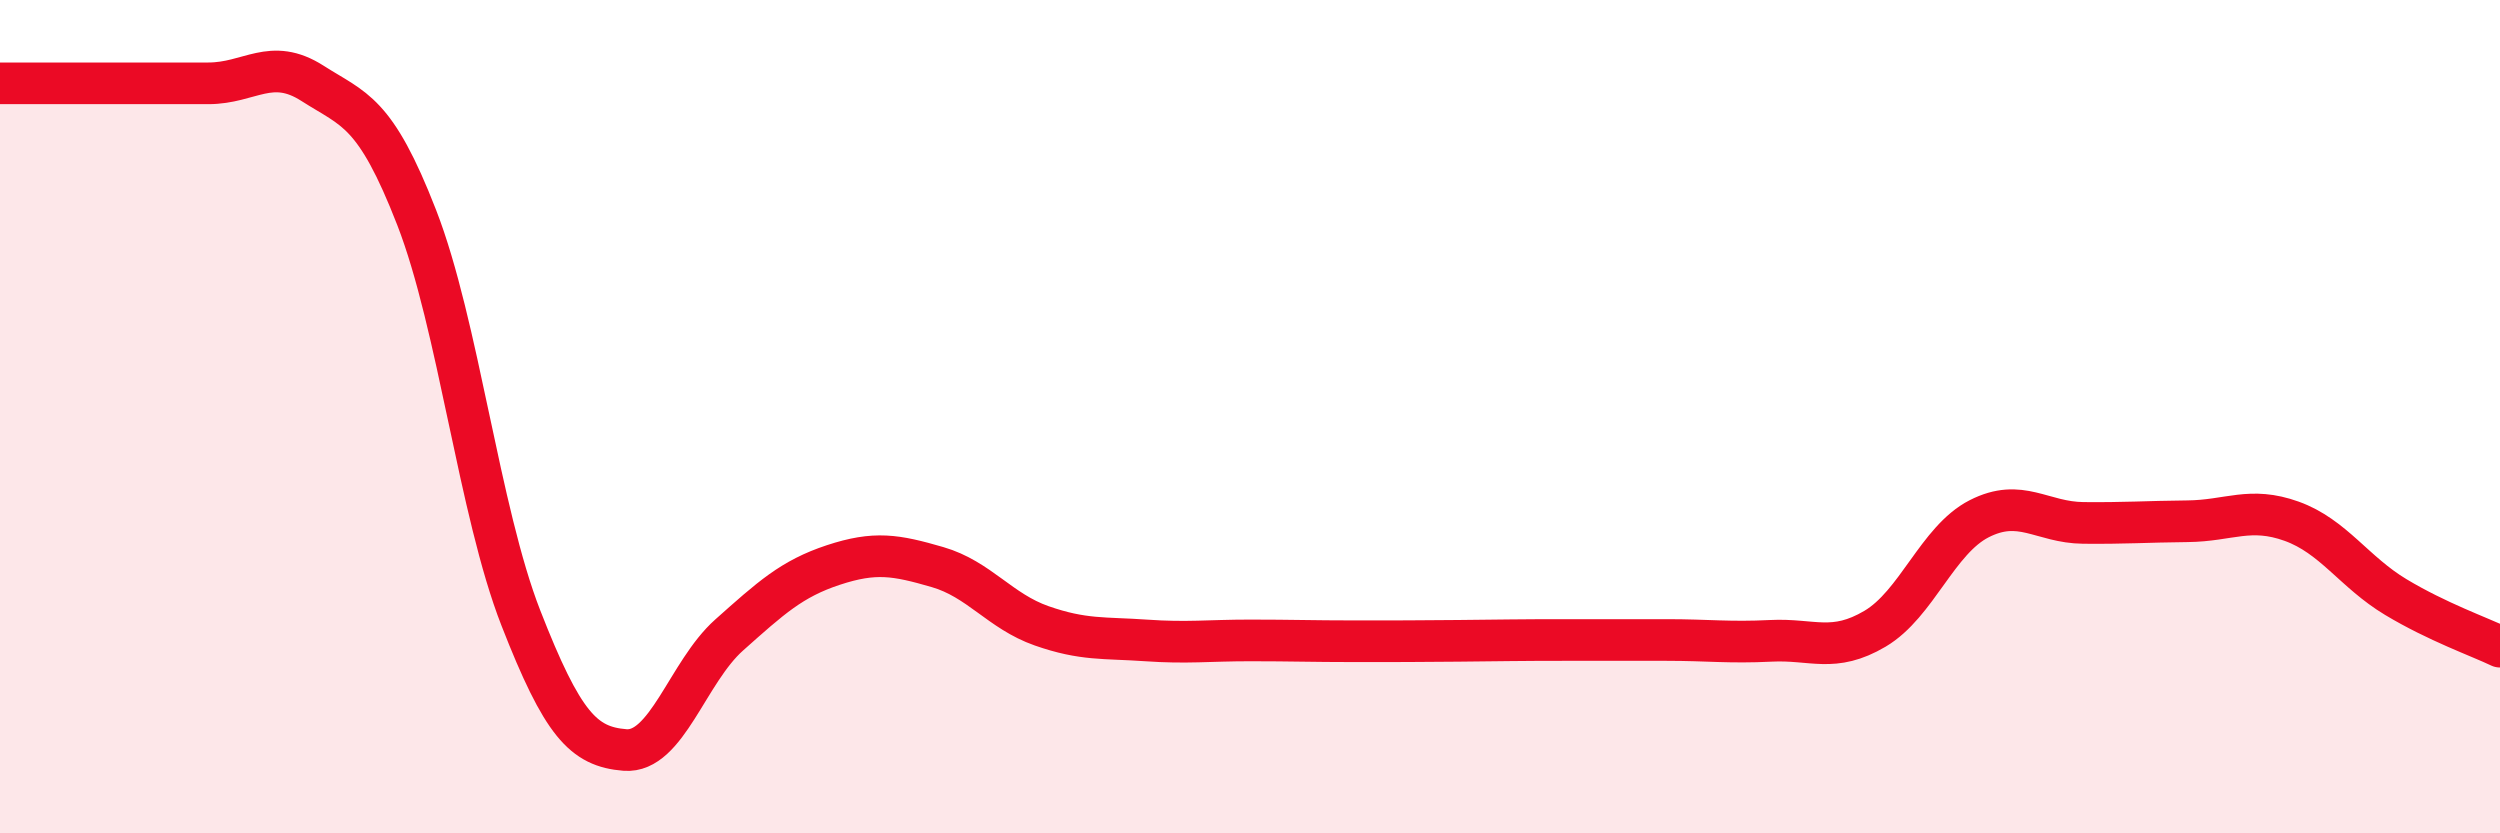
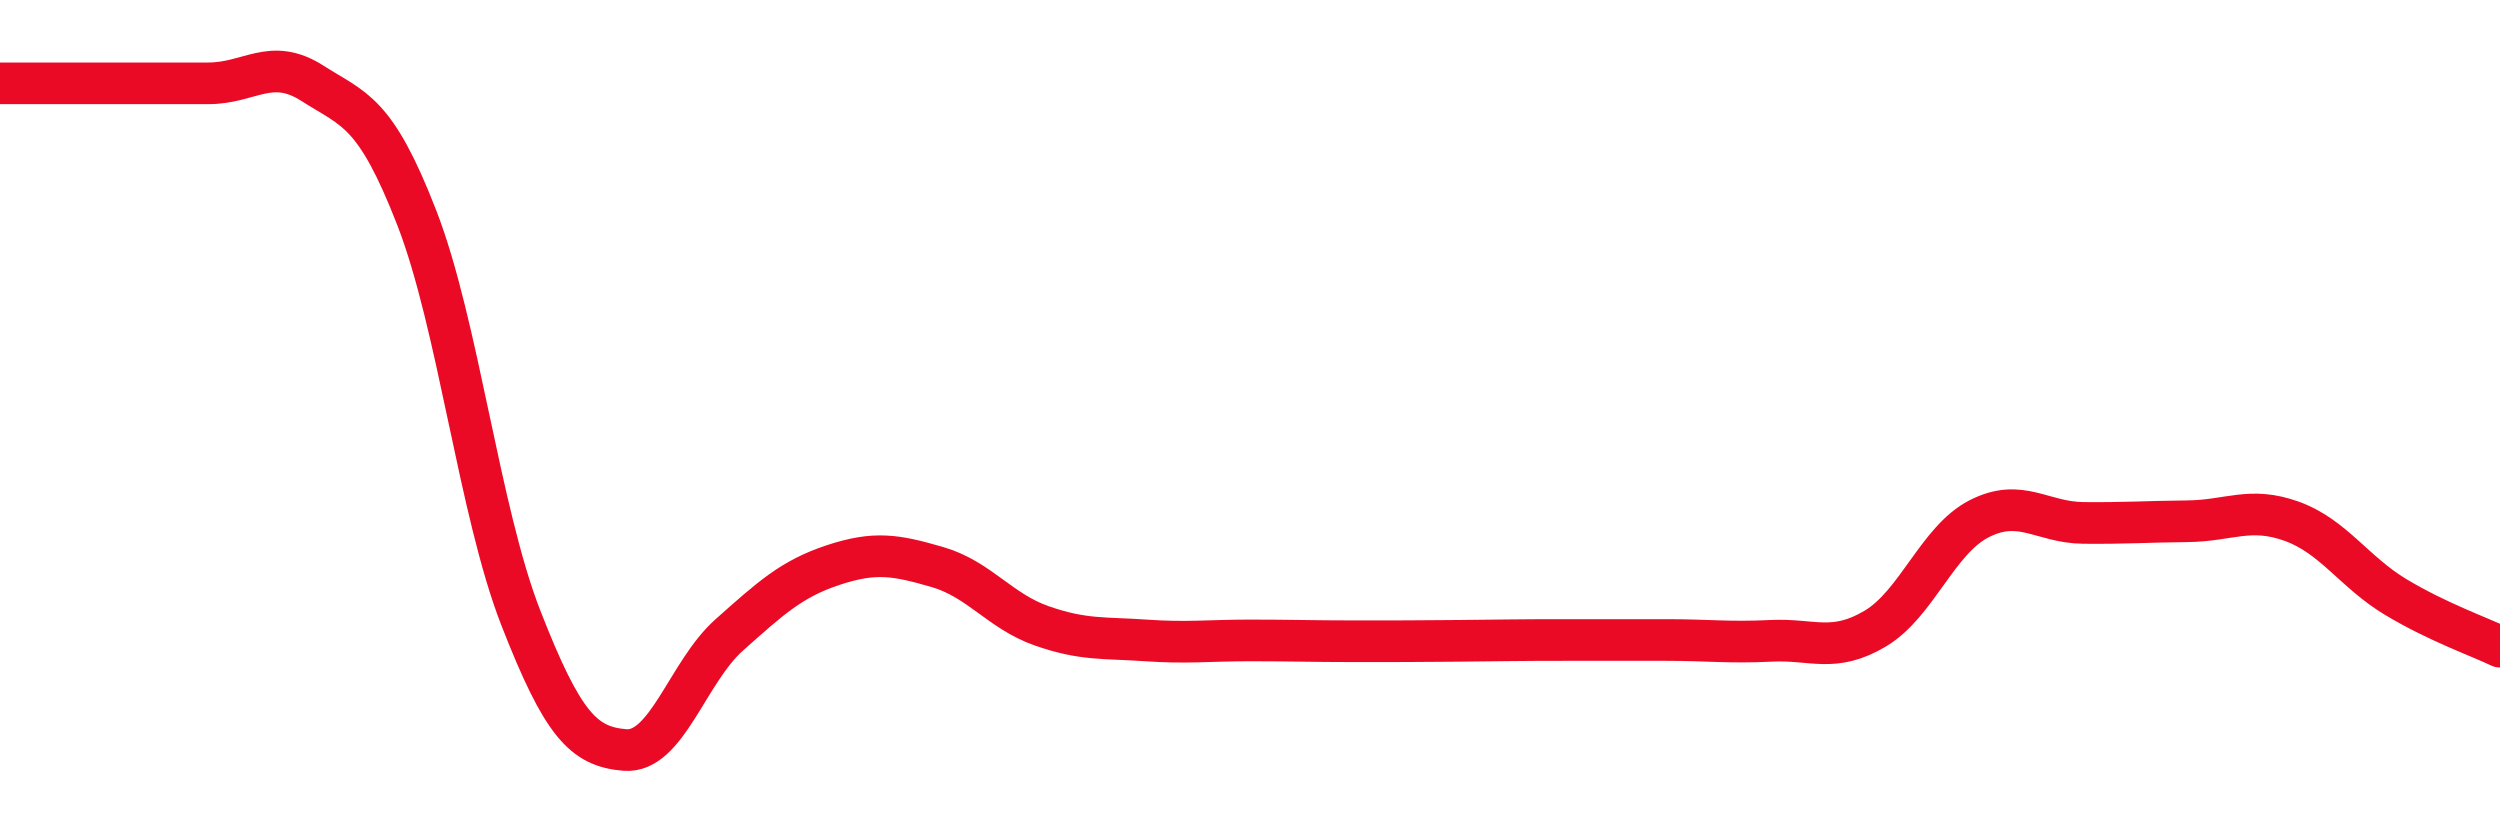
<svg xmlns="http://www.w3.org/2000/svg" width="60" height="20" viewBox="0 0 60 20">
-   <path d="M 0,2 C 0.5,2 1.5,2 2.5,2 C 3.5,2 4,2 5,2 C 6,2 6.5,1.36 7.5,2 C 8.5,2.64 9,2.65 10,5.22 C 11,7.79 11.5,12.27 12.5,14.83 C 13.5,17.39 14,17.92 15,18 C 16,18.08 16.5,16.13 17.5,15.24 C 18.5,14.35 19,13.89 20,13.56 C 21,13.23 21.5,13.32 22.5,13.61 C 23.5,13.9 24,14.67 25,15.02 C 26,15.37 26.5,15.3 27.5,15.37 C 28.5,15.44 29,15.37 30,15.37 C 31,15.37 31.5,15.39 32.5,15.39 C 33.5,15.39 34,15.39 35,15.38 C 36,15.37 36.5,15.36 37.5,15.36 C 38.5,15.36 39,15.36 40,15.36 C 41,15.36 41.5,15.43 42.5,15.38 C 43.5,15.33 44,15.68 45,15.09 C 46,14.5 46.5,12.96 47.5,12.45 C 48.5,11.94 49,12.54 50,12.55 C 51,12.56 51.5,12.52 52.5,12.51 C 53.5,12.5 54,12.15 55,12.51 C 56,12.87 56.5,13.73 57.5,14.33 C 58.5,14.93 59.5,15.28 60,15.52L60 20L0 20Z" fill="#EB0A25" opacity="0.1" stroke-linecap="round" stroke-linejoin="round" />
  <path d="M 0,2 C 0.5,2 1.5,2 2.5,2 C 3.5,2 4,2 5,2 C 6,2 6.5,1.36 7.5,2 C 8.5,2.64 9,2.65 10,5.22 C 11,7.79 11.5,12.27 12.5,14.83 C 13.5,17.39 14,17.92 15,18 C 16,18.08 16.5,16.13 17.5,15.24 C 18.5,14.35 19,13.89 20,13.56 C 21,13.23 21.5,13.32 22.5,13.61 C 23.5,13.9 24,14.67 25,15.02 C 26,15.37 26.5,15.3 27.5,15.37 C 28.5,15.44 29,15.37 30,15.37 C 31,15.37 31.5,15.39 32.5,15.39 C 33.5,15.39 34,15.39 35,15.38 C 36,15.37 36.5,15.36 37.5,15.36 C 38.5,15.36 39,15.36 40,15.36 C 41,15.36 41.5,15.43 42.5,15.38 C 43.5,15.33 44,15.68 45,15.09 C 46,14.5 46.5,12.96 47.5,12.45 C 48.5,11.94 49,12.54 50,12.55 C 51,12.56 51.5,12.52 52.5,12.51 C 53.5,12.5 54,12.15 55,12.51 C 56,12.87 56.5,13.73 57.5,14.33 C 58.5,14.93 59.5,15.28 60,15.52" stroke="#EB0A25" stroke-width="1" fill="none" stroke-linecap="round" stroke-linejoin="round" />
</svg>